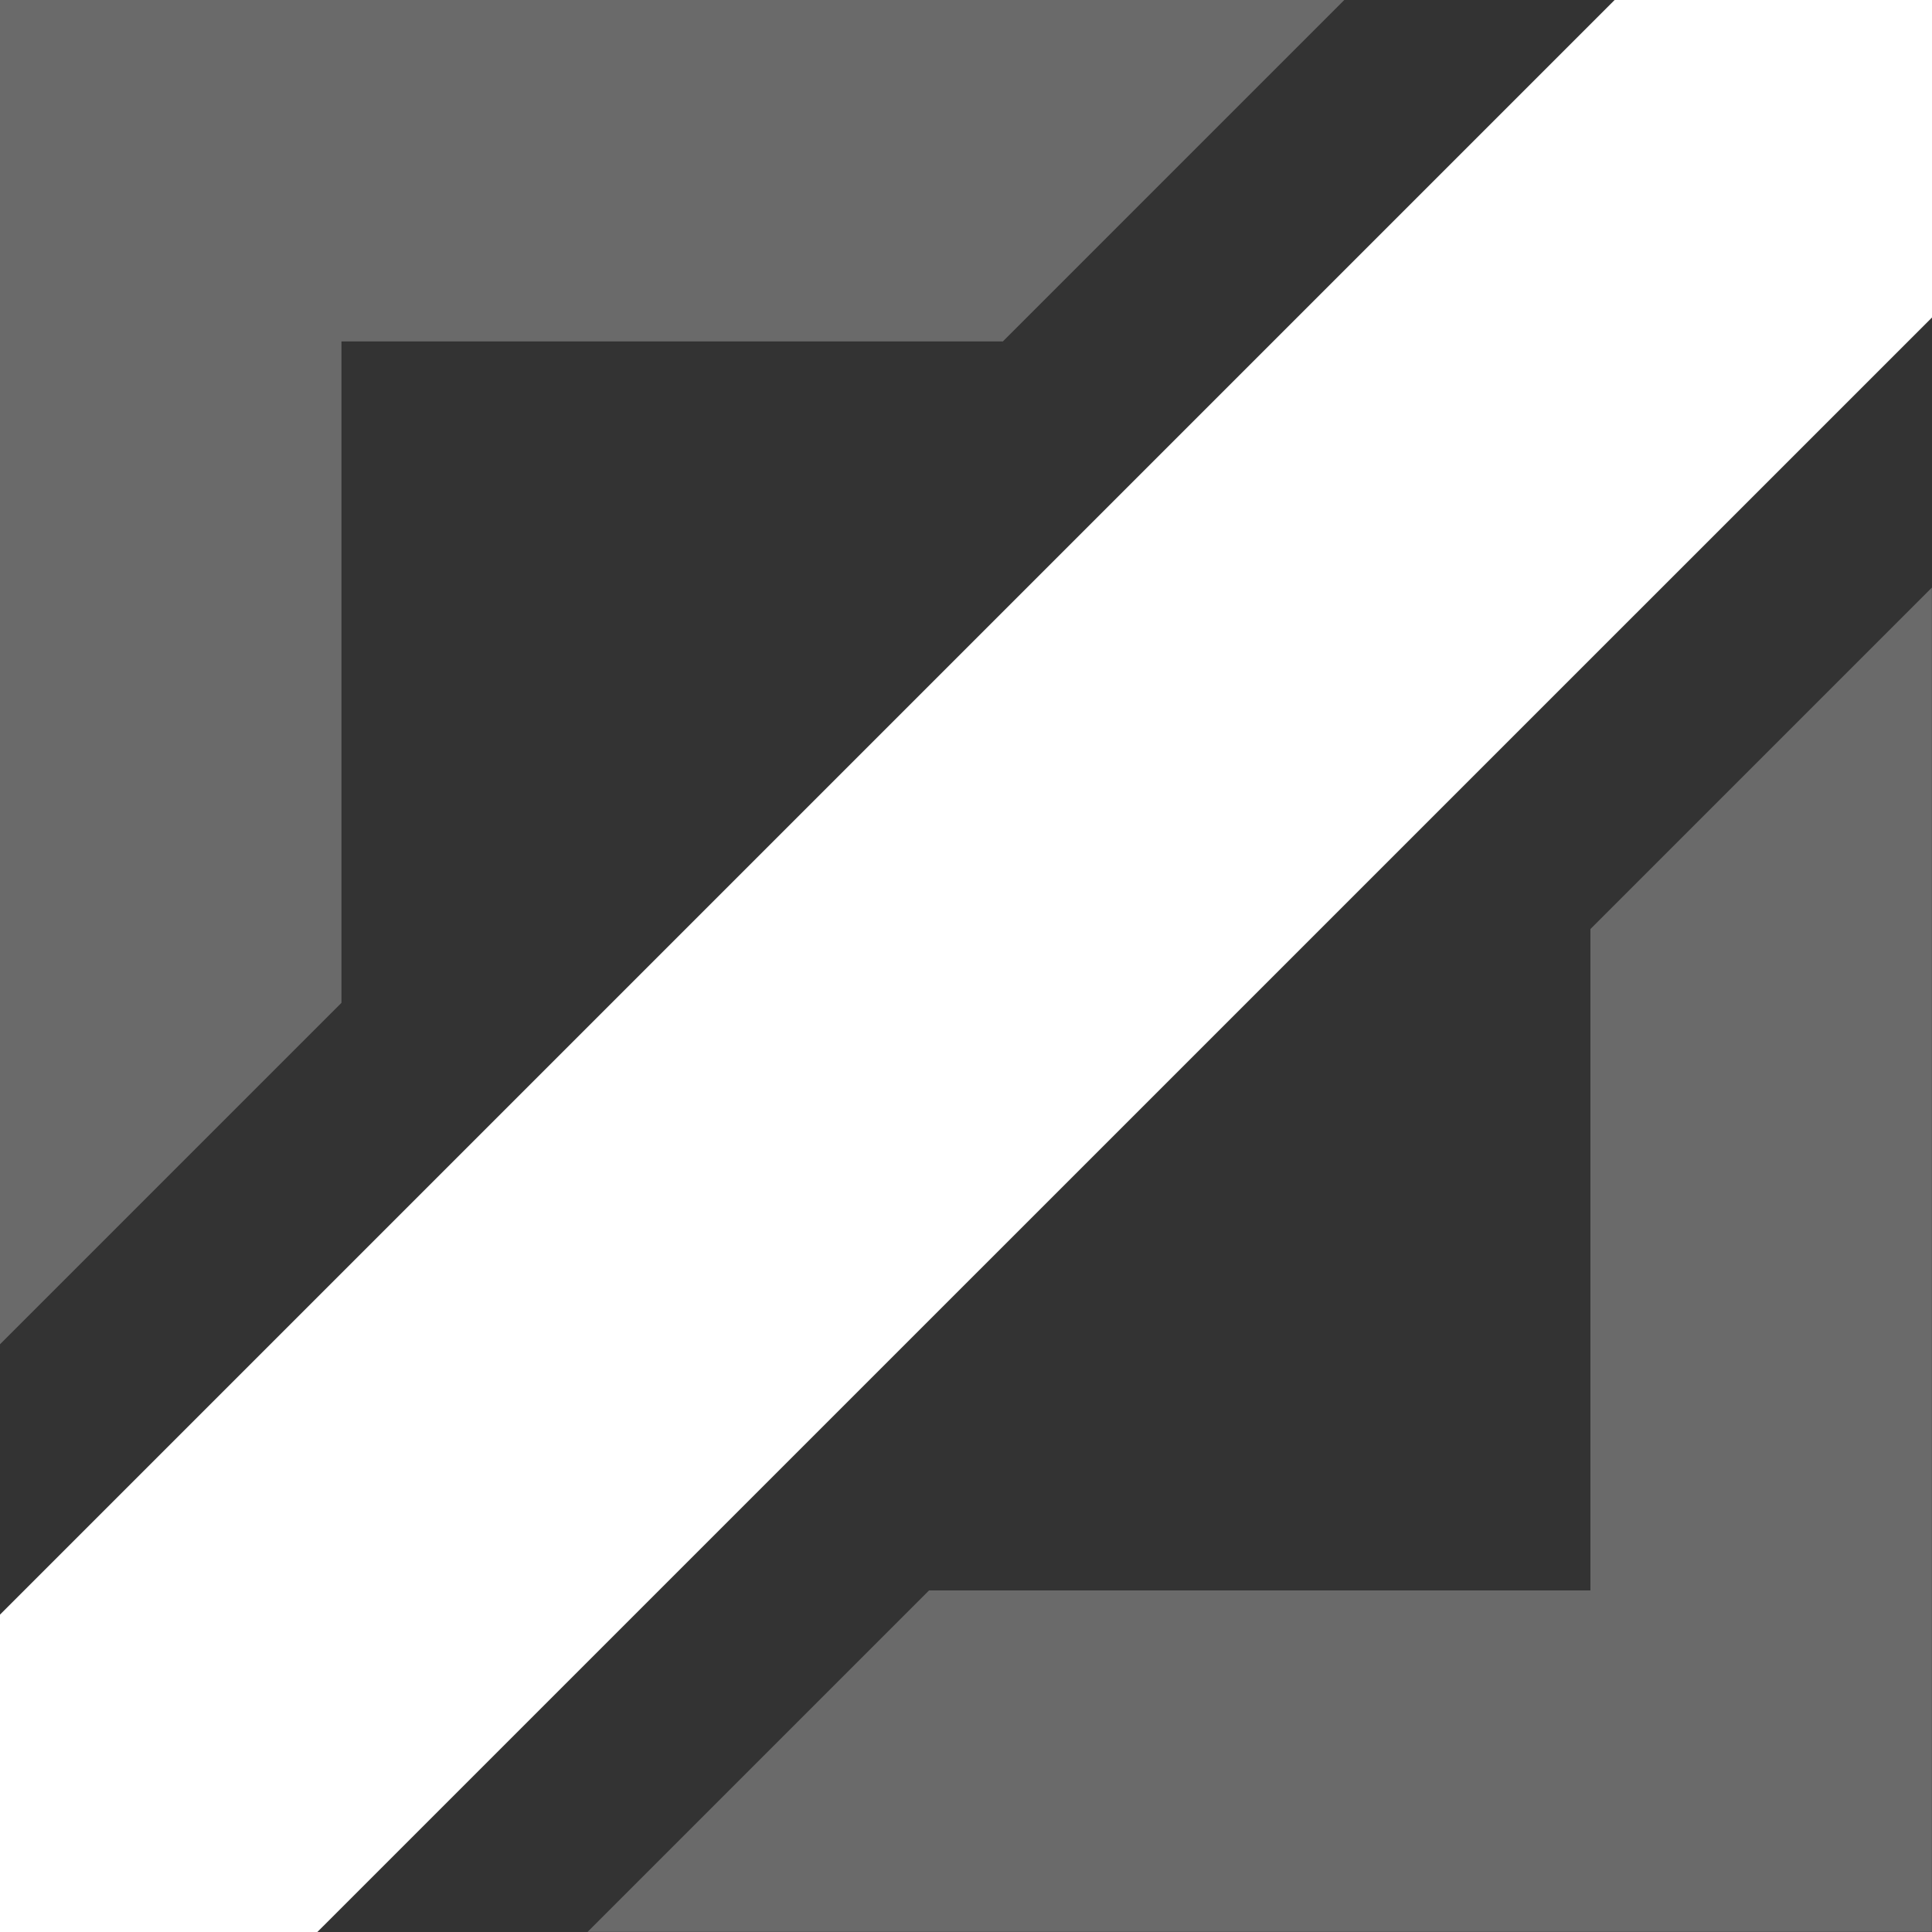
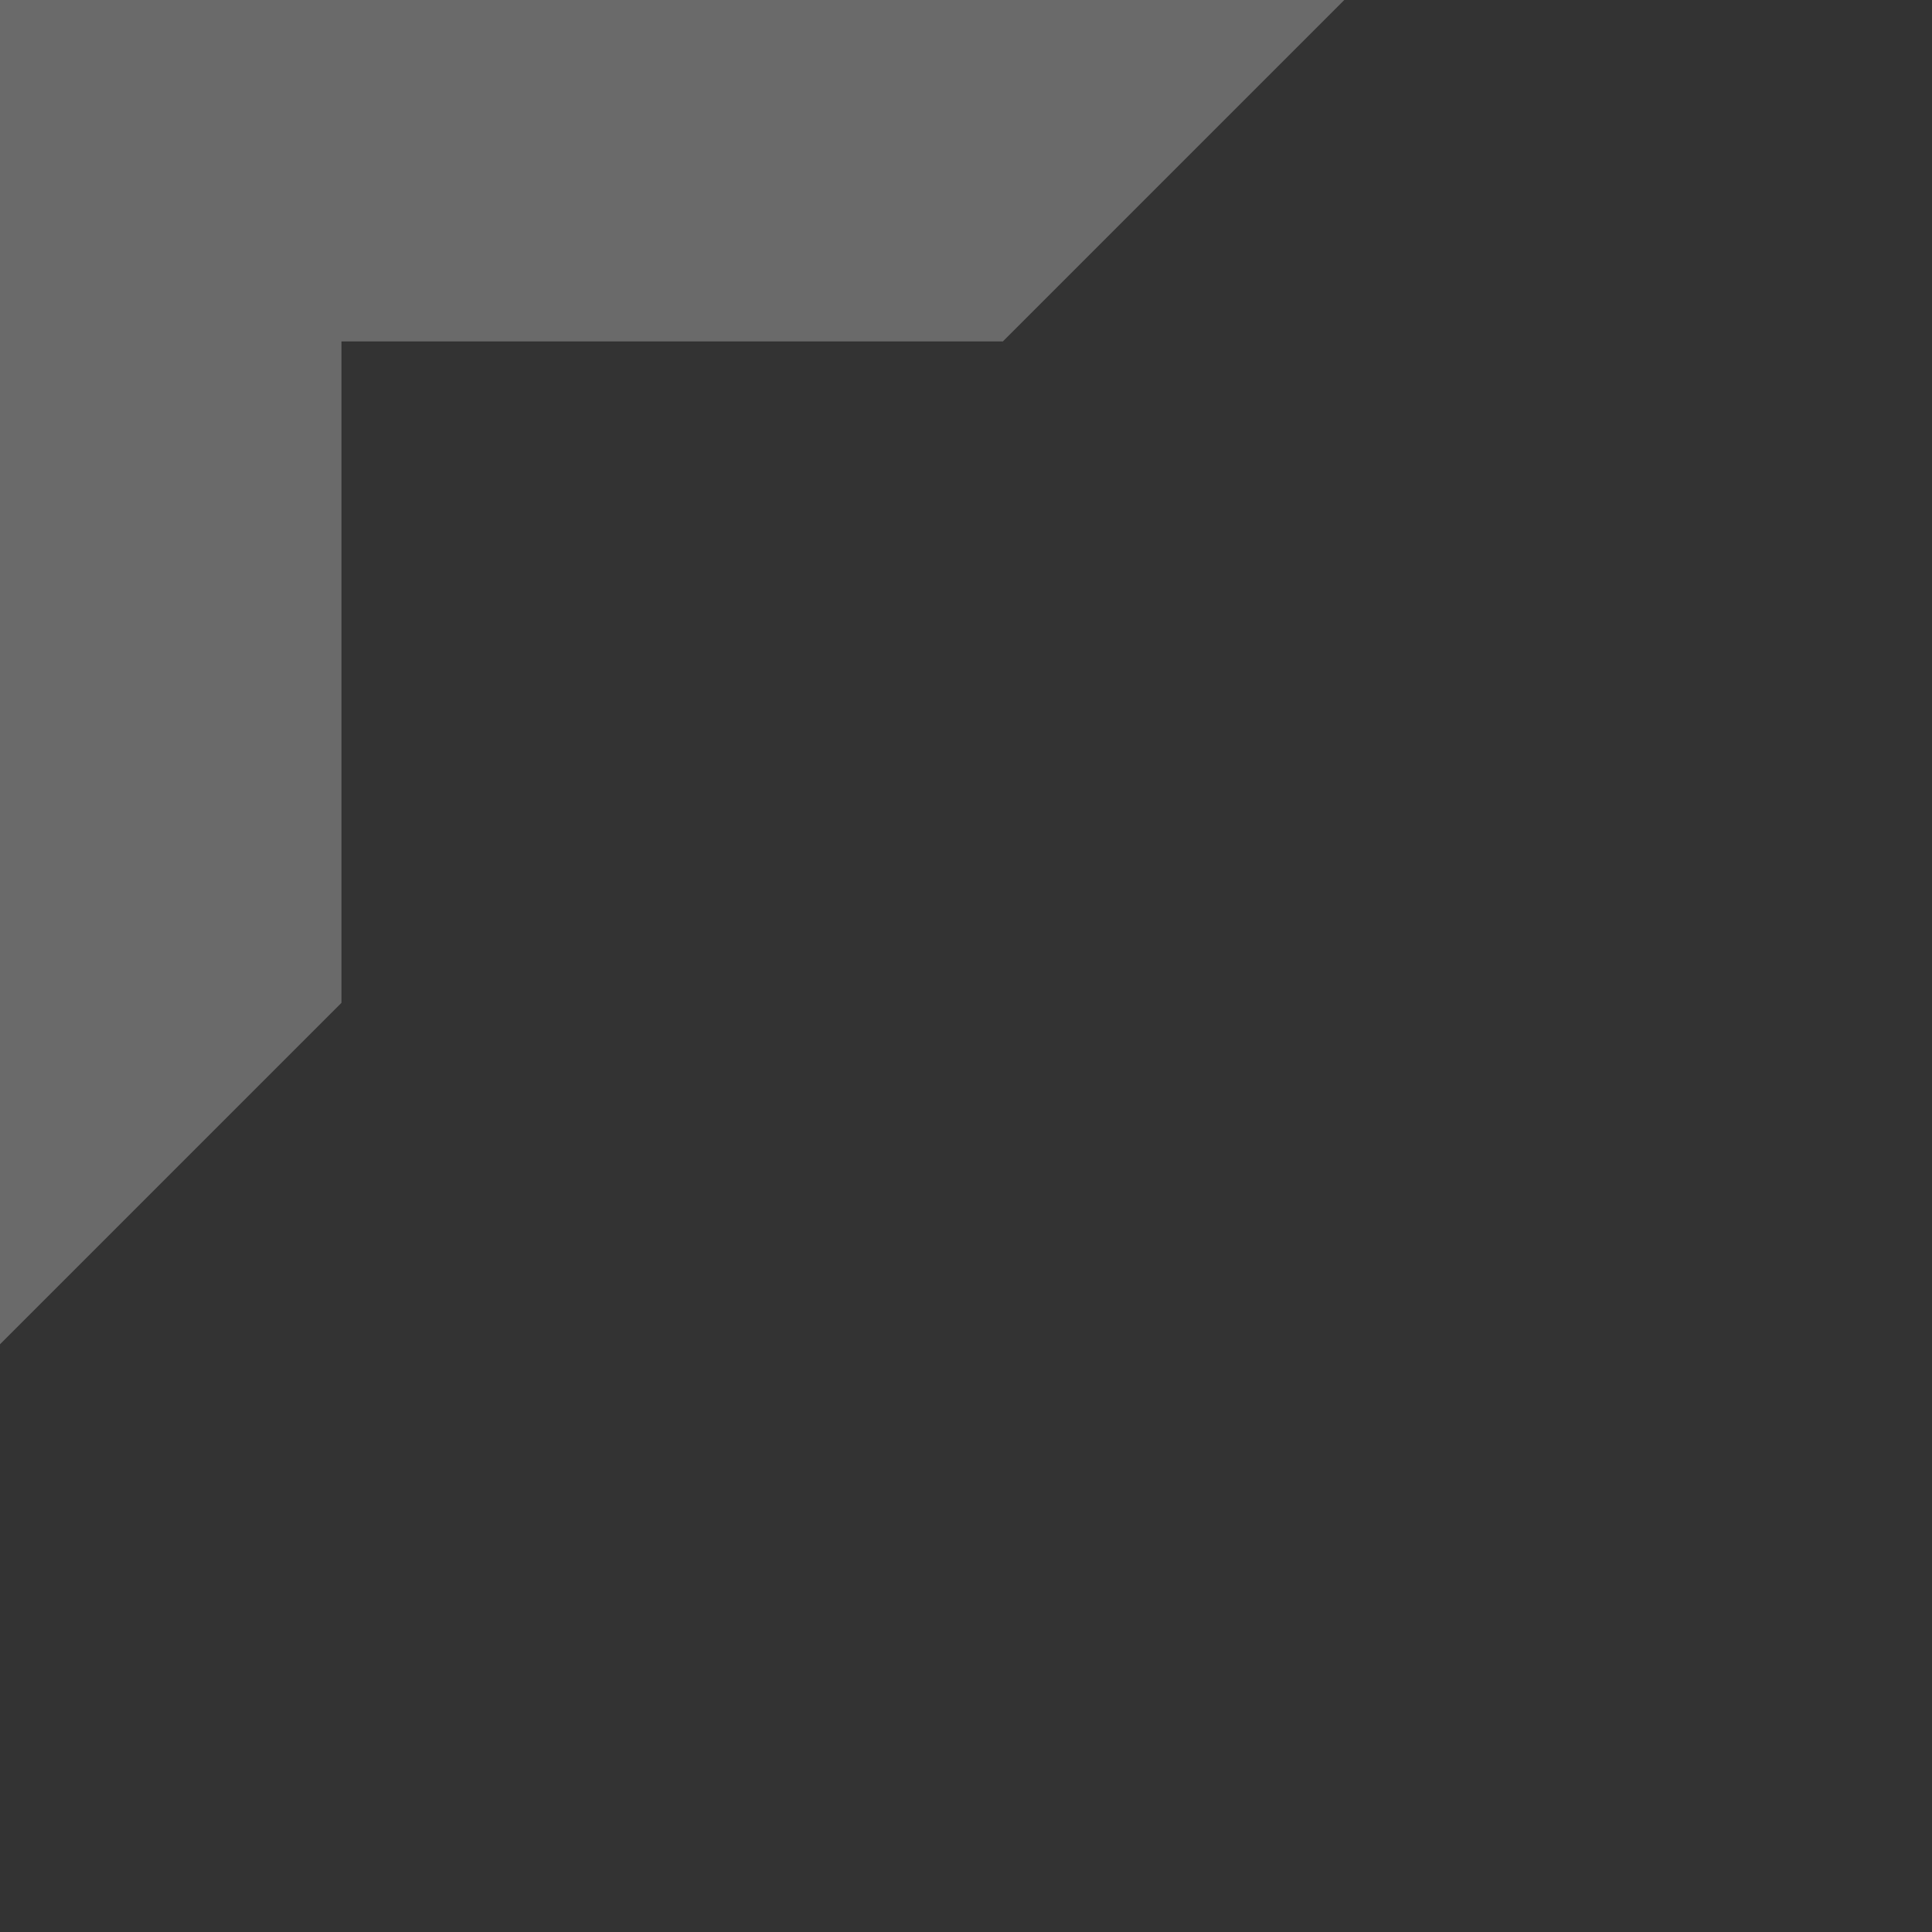
<svg xmlns="http://www.w3.org/2000/svg" width="15px" height="15px" viewBox="0 0 15 15" version="1.1">
  <rect x="0" y="0" width="15" height="15" fill="#333333" stroke="none" />
  <title>mid</title>
  <desc>Created with Sketch.</desc>
  <g id="Design" stroke="none" stroke-width="1" fill="none" fill-rule="evenodd">
    <g id="mid" fill="#FFFFFF">
      <polygon id="Fill-1" fill-opacity="0.27" points="7.786 2.651 10.437 0 0 0 0 10.437 2.651 7.786 2.651 2.651" />
-       <polygon id="Fill-1-Copy-3" fill-opacity="0.27" transform="translate(9.781, 9.781) rotate(-180) translate(-9.781, -9.781) " points="12.349 7.214 15 4.563 4.563 4.563 4.563 15 7.214 12.349 7.214 7.214" />
-       <polygon id="Fill-7" points="12.536 0 0 12.536 0 15 2.464 15 15 2.465 15 0" />
    </g>
  </g>
</svg>